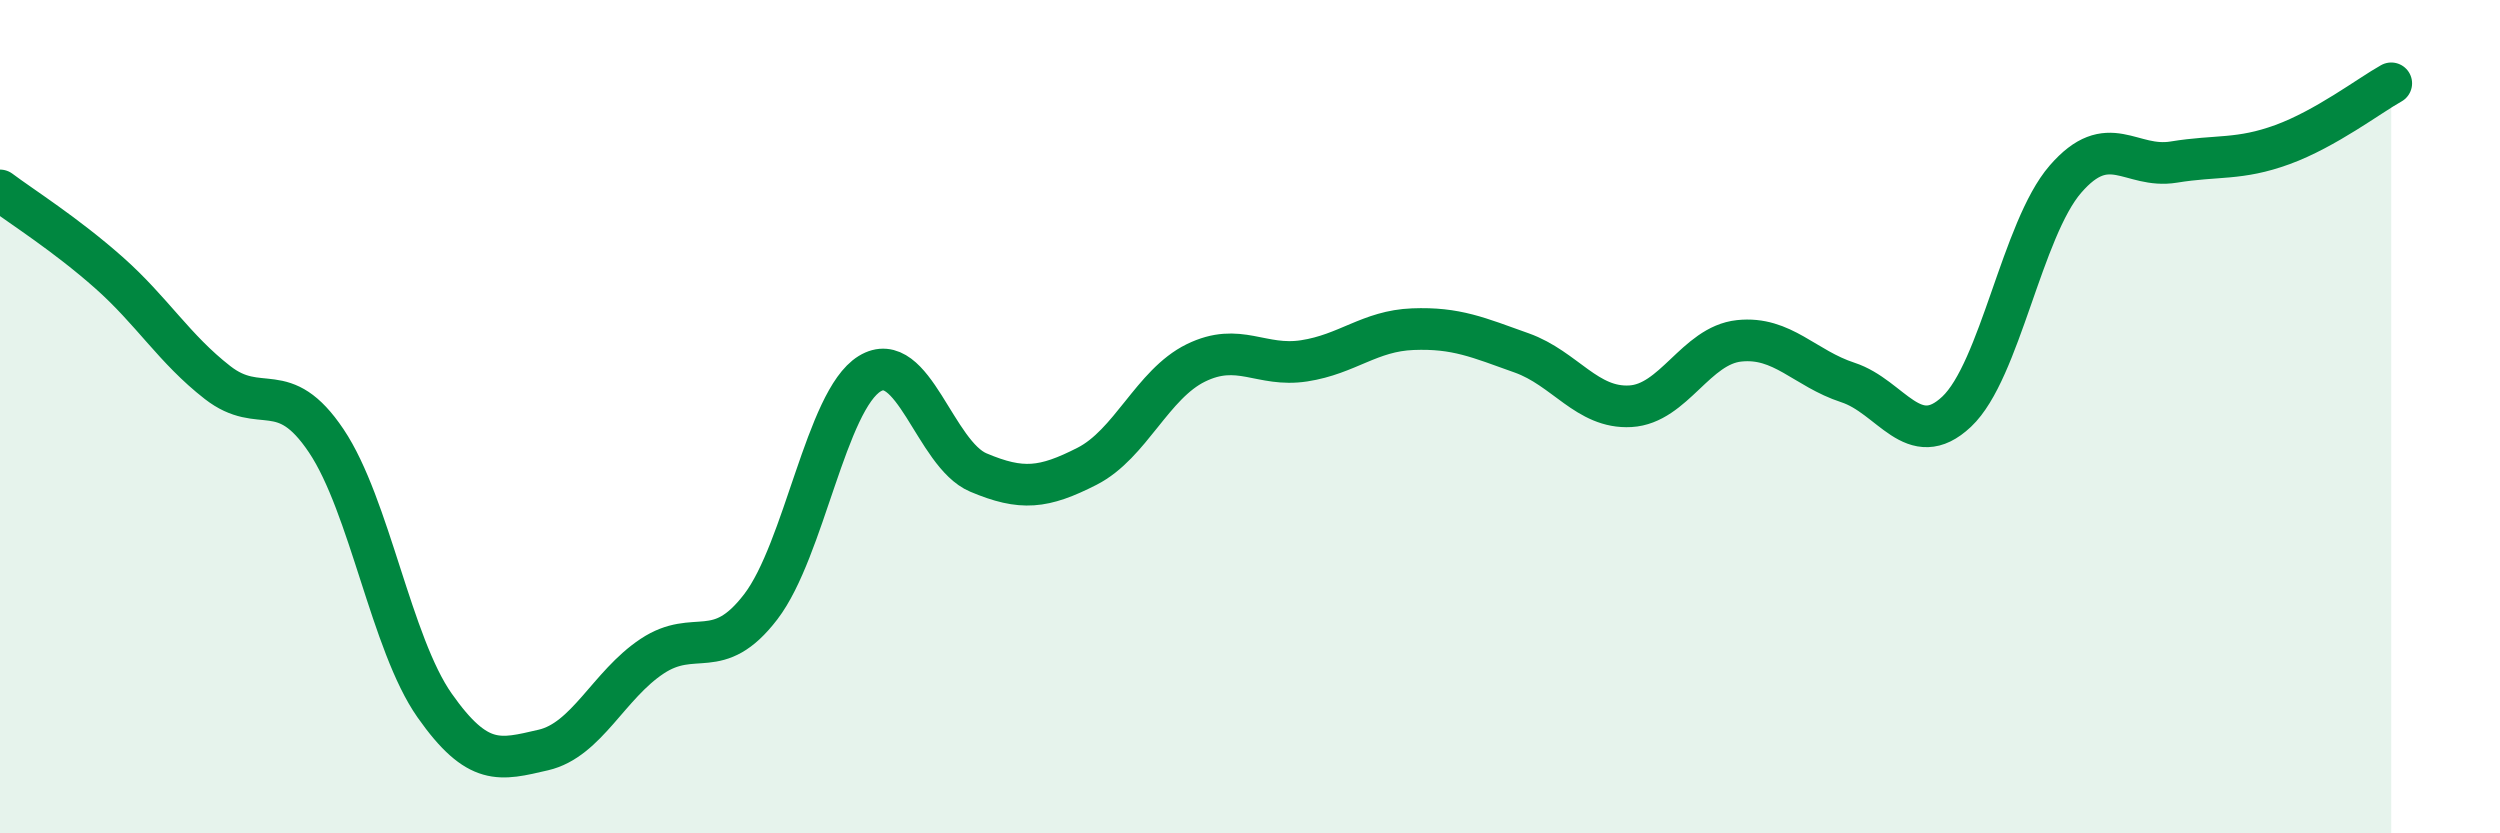
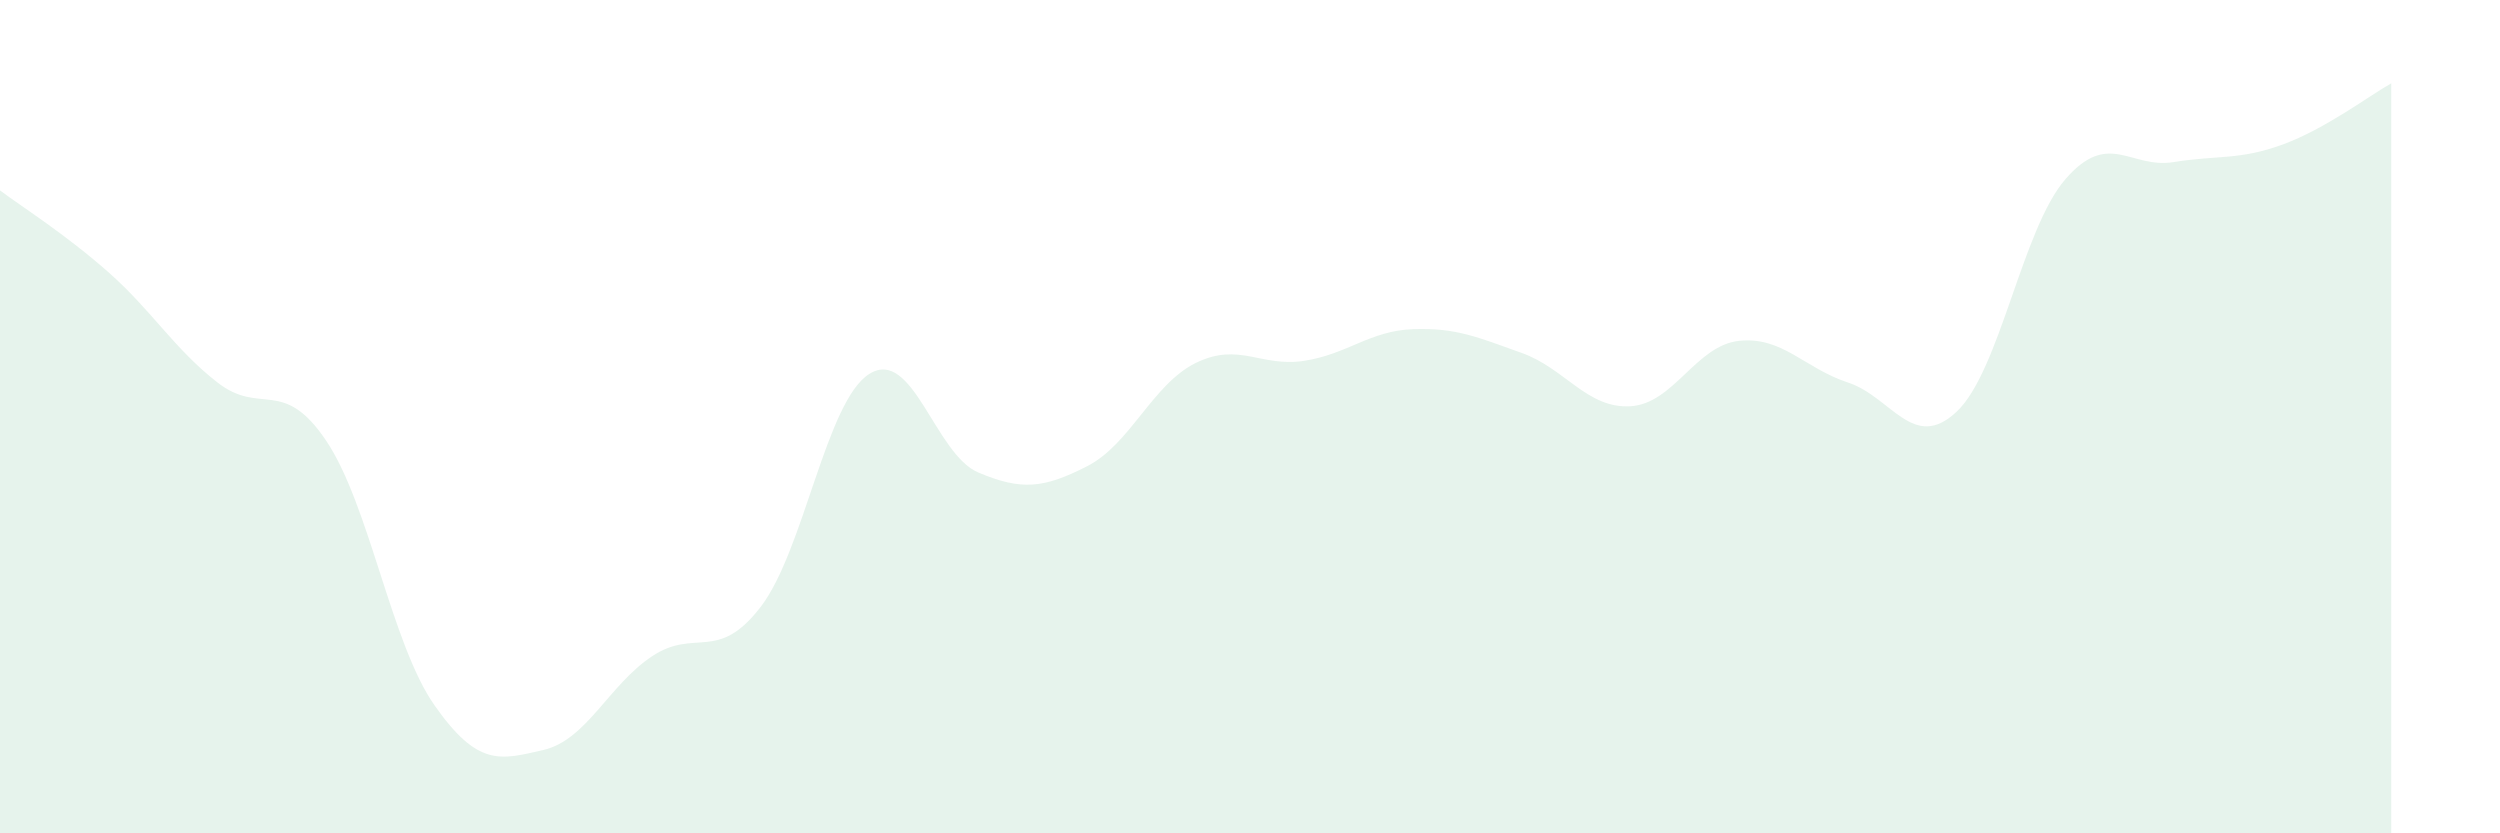
<svg xmlns="http://www.w3.org/2000/svg" width="60" height="20" viewBox="0 0 60 20">
  <path d="M 0,4.57 C 0.52,4.96 1.57,5.62 2.61,6.54 C 3.65,7.46 4.18,8.37 5.22,9.18 C 6.26,9.99 6.79,9.03 7.83,10.58 C 8.87,12.13 9.39,15.45 10.43,16.93 C 11.47,18.41 12,18.24 13.04,18 C 14.08,17.76 14.61,16.44 15.65,15.75 C 16.69,15.06 17.22,15.92 18.26,14.56 C 19.3,13.2 19.83,9.61 20.87,8.97 C 21.91,8.33 22.44,10.9 23.48,11.34 C 24.52,11.78 25.05,11.72 26.09,11.19 C 27.13,10.66 27.66,9.22 28.7,8.71 C 29.74,8.2 30.26,8.82 31.3,8.66 C 32.34,8.5 32.87,7.94 33.91,7.9 C 34.95,7.86 35.48,8.1 36.52,8.47 C 37.56,8.84 38.09,9.81 39.13,9.75 C 40.17,9.69 40.7,8.29 41.74,8.18 C 42.78,8.07 43.31,8.84 44.35,9.18 C 45.39,9.52 45.92,10.86 46.96,9.88 C 48,8.9 48.53,5.5 49.57,4.3 C 50.61,3.1 51.13,4.06 52.17,3.89 C 53.21,3.72 53.74,3.85 54.78,3.47 C 55.82,3.09 56.87,2.29 57.39,2L57.39 20L0 20Z" fill="#008740" opacity="0.1" stroke-linecap="round" stroke-linejoin="round" />
-   <path d="M 0,4.57 C 0.52,4.96 1.57,5.62 2.61,6.54 C 3.65,7.46 4.18,8.37 5.22,9.18 C 6.26,9.99 6.79,9.03 7.83,10.58 C 8.87,12.13 9.39,15.45 10.43,16.93 C 11.47,18.41 12,18.24 13.04,18 C 14.08,17.76 14.61,16.44 15.65,15.75 C 16.69,15.06 17.22,15.92 18.26,14.56 C 19.3,13.2 19.83,9.61 20.87,8.97 C 21.91,8.33 22.44,10.9 23.48,11.34 C 24.52,11.78 25.05,11.72 26.09,11.19 C 27.13,10.66 27.66,9.22 28.7,8.71 C 29.74,8.2 30.26,8.82 31.3,8.66 C 32.34,8.5 32.87,7.94 33.91,7.9 C 34.95,7.86 35.48,8.1 36.52,8.47 C 37.56,8.84 38.09,9.81 39.13,9.75 C 40.17,9.69 40.7,8.29 41.74,8.18 C 42.78,8.07 43.31,8.84 44.35,9.18 C 45.39,9.52 45.92,10.86 46.96,9.88 C 48,8.9 48.53,5.5 49.57,4.3 C 50.61,3.1 51.13,4.06 52.17,3.89 C 53.21,3.72 53.74,3.85 54.78,3.47 C 55.82,3.09 56.87,2.29 57.39,2" stroke="#008740" stroke-width="1" fill="none" stroke-linecap="round" stroke-linejoin="round" />
</svg>